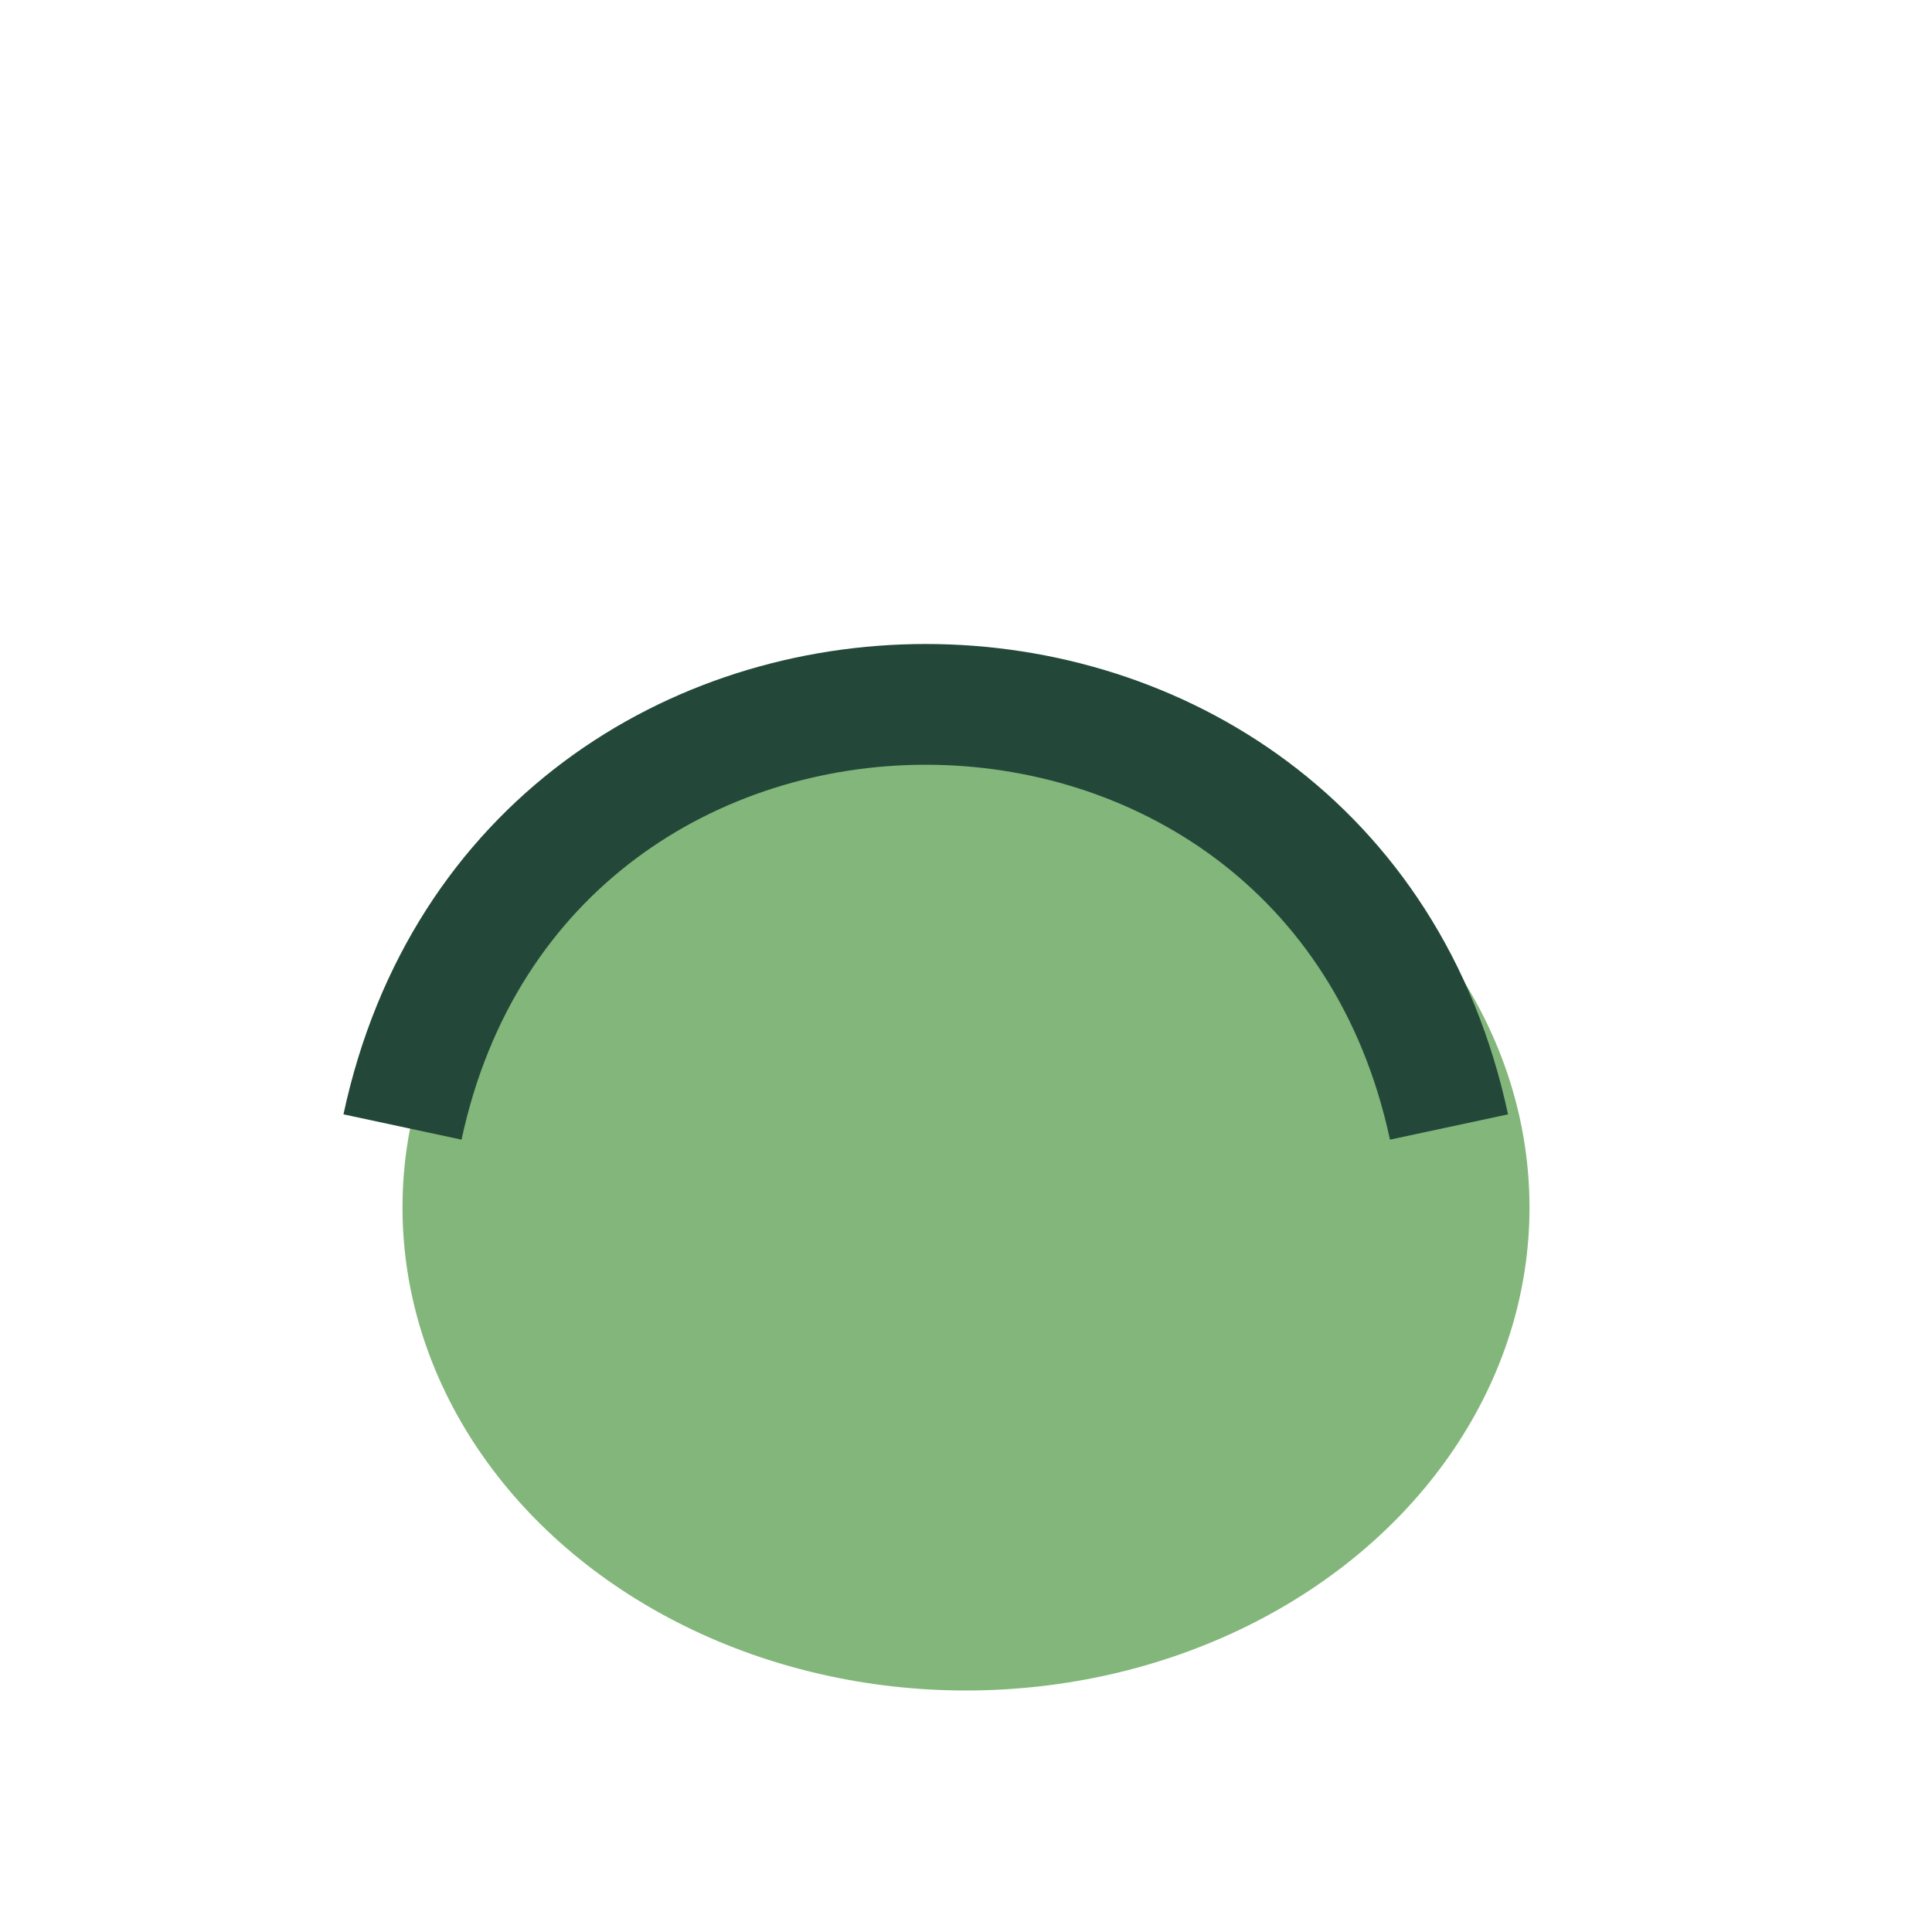
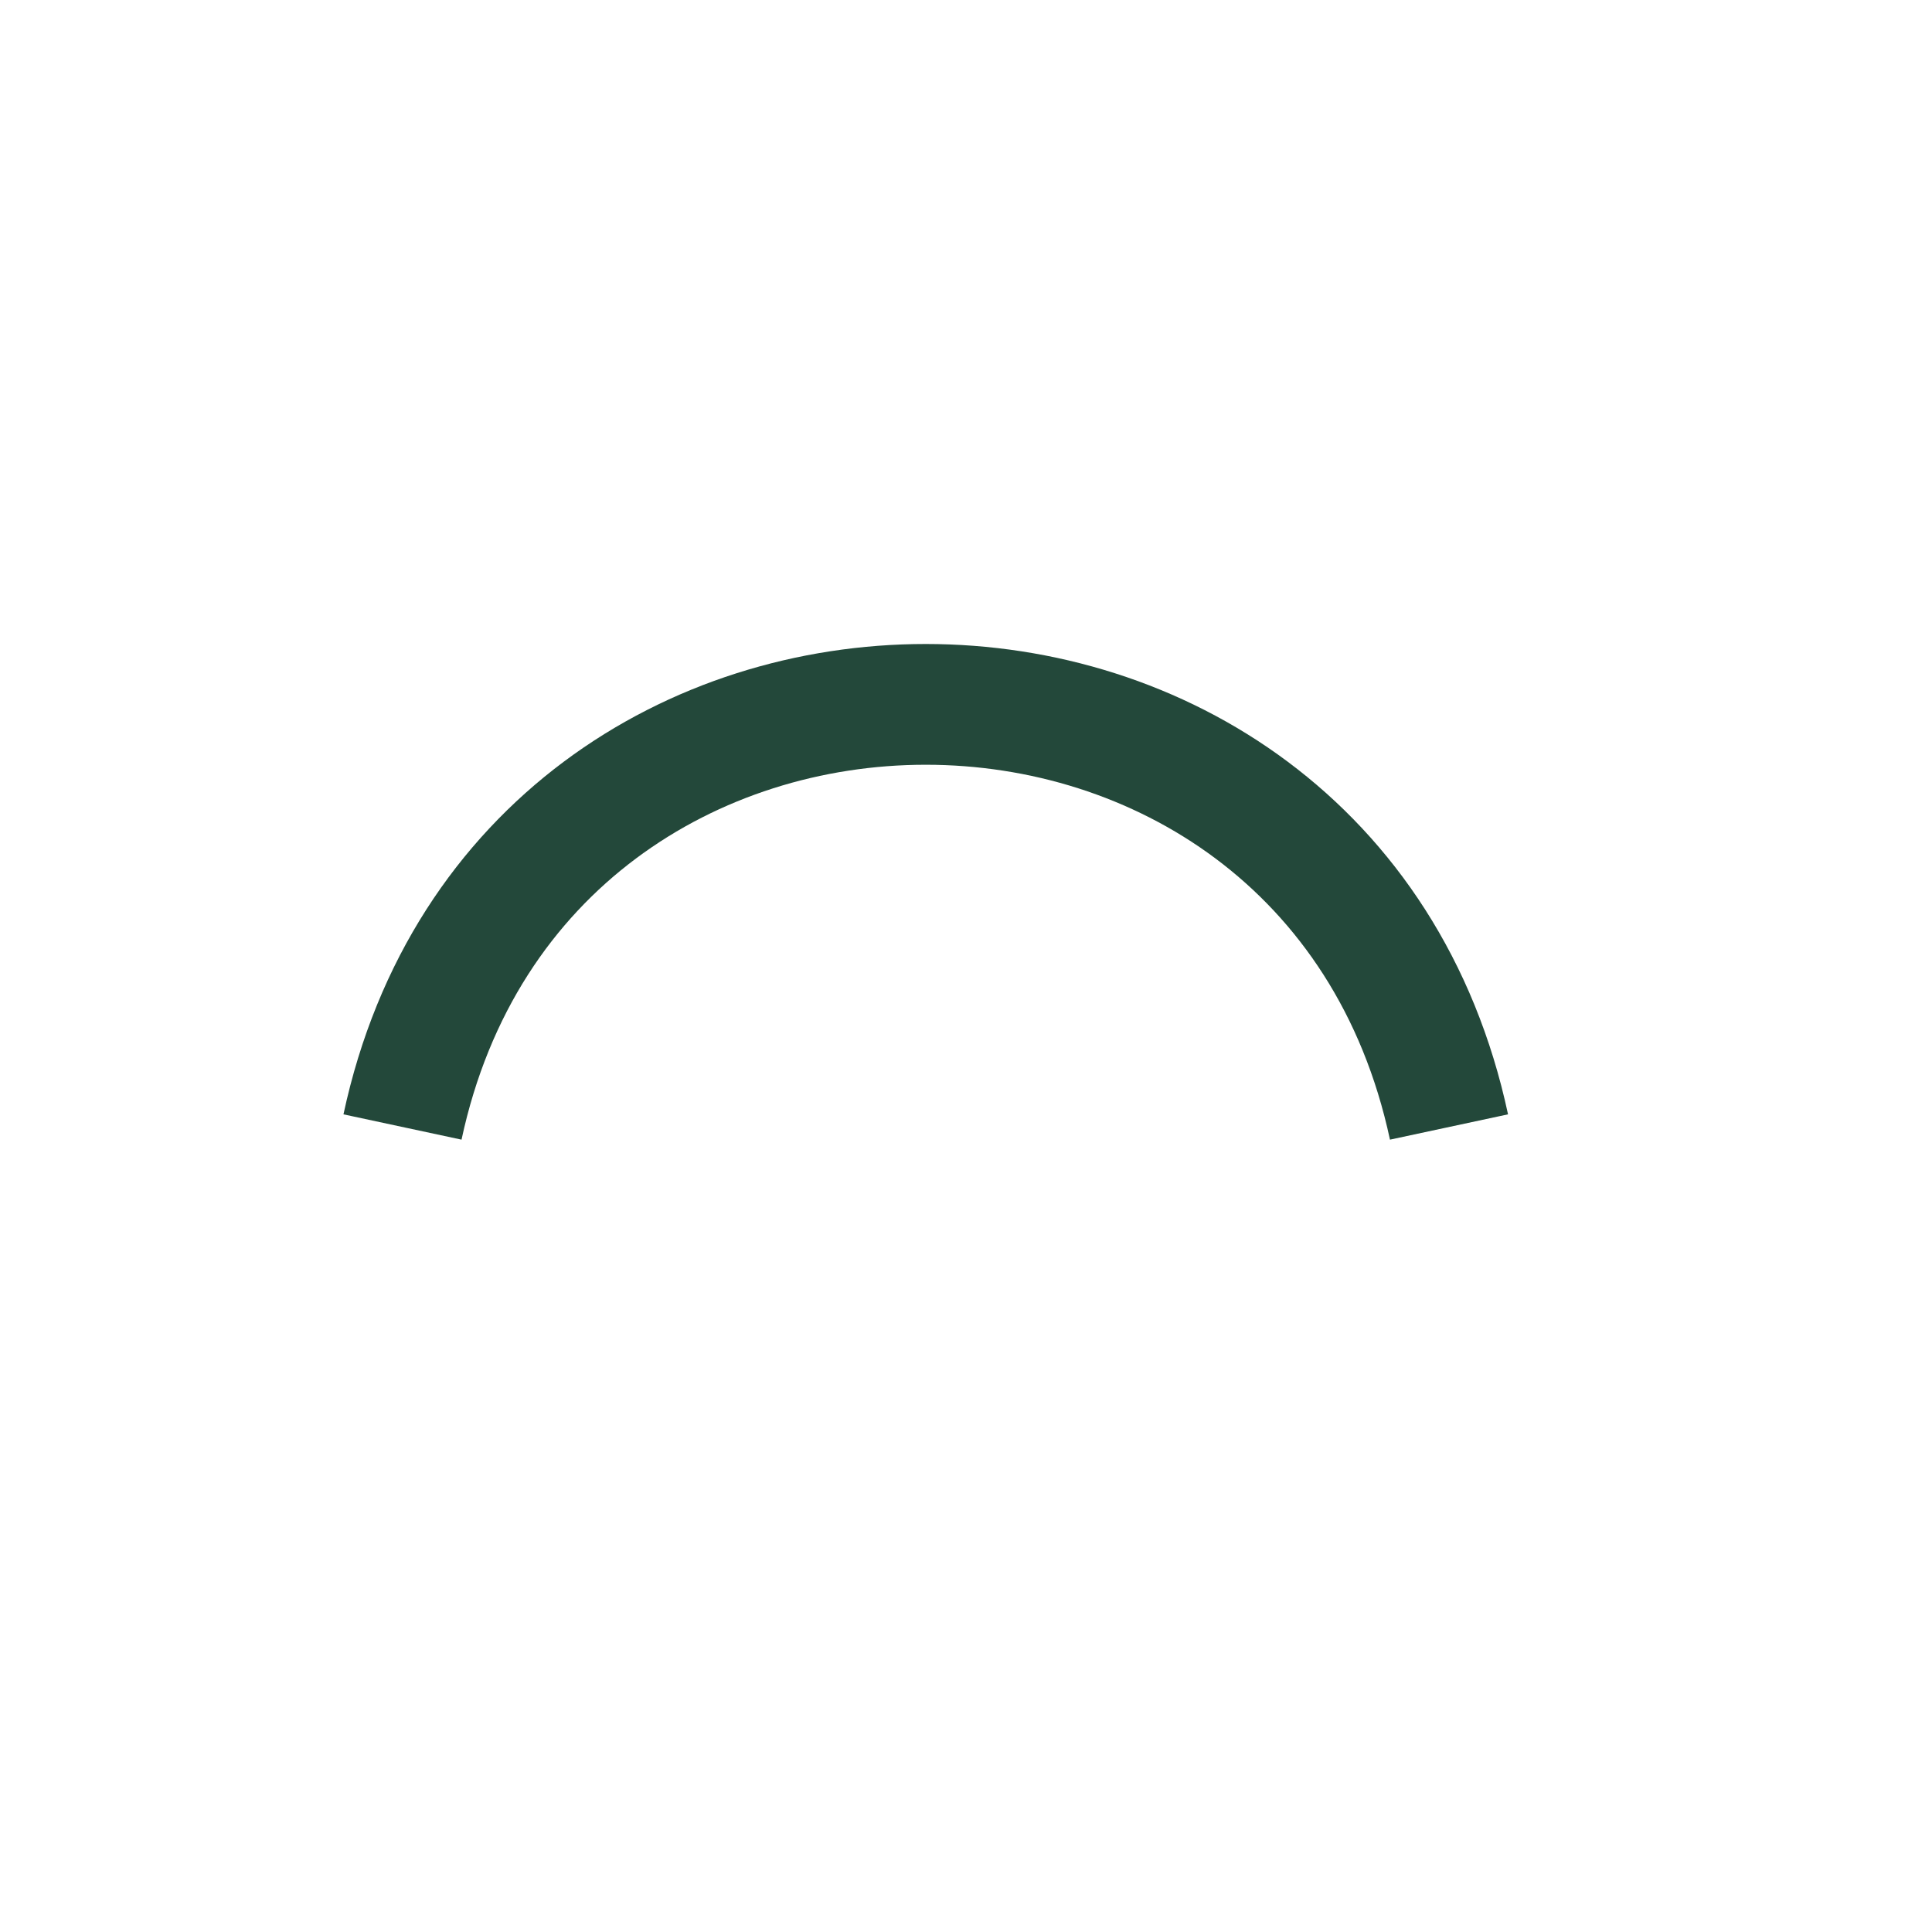
<svg xmlns="http://www.w3.org/2000/svg" width="24" height="24" viewBox="0 0 24 24">
-   <ellipse cx="12" cy="15" rx="7" ry="6" fill="#83B67A" />
  <path d="M5 14c1.5-7 11.5-7 13 0" stroke="#23483A" stroke-width="1.5" fill="none" />
</svg>